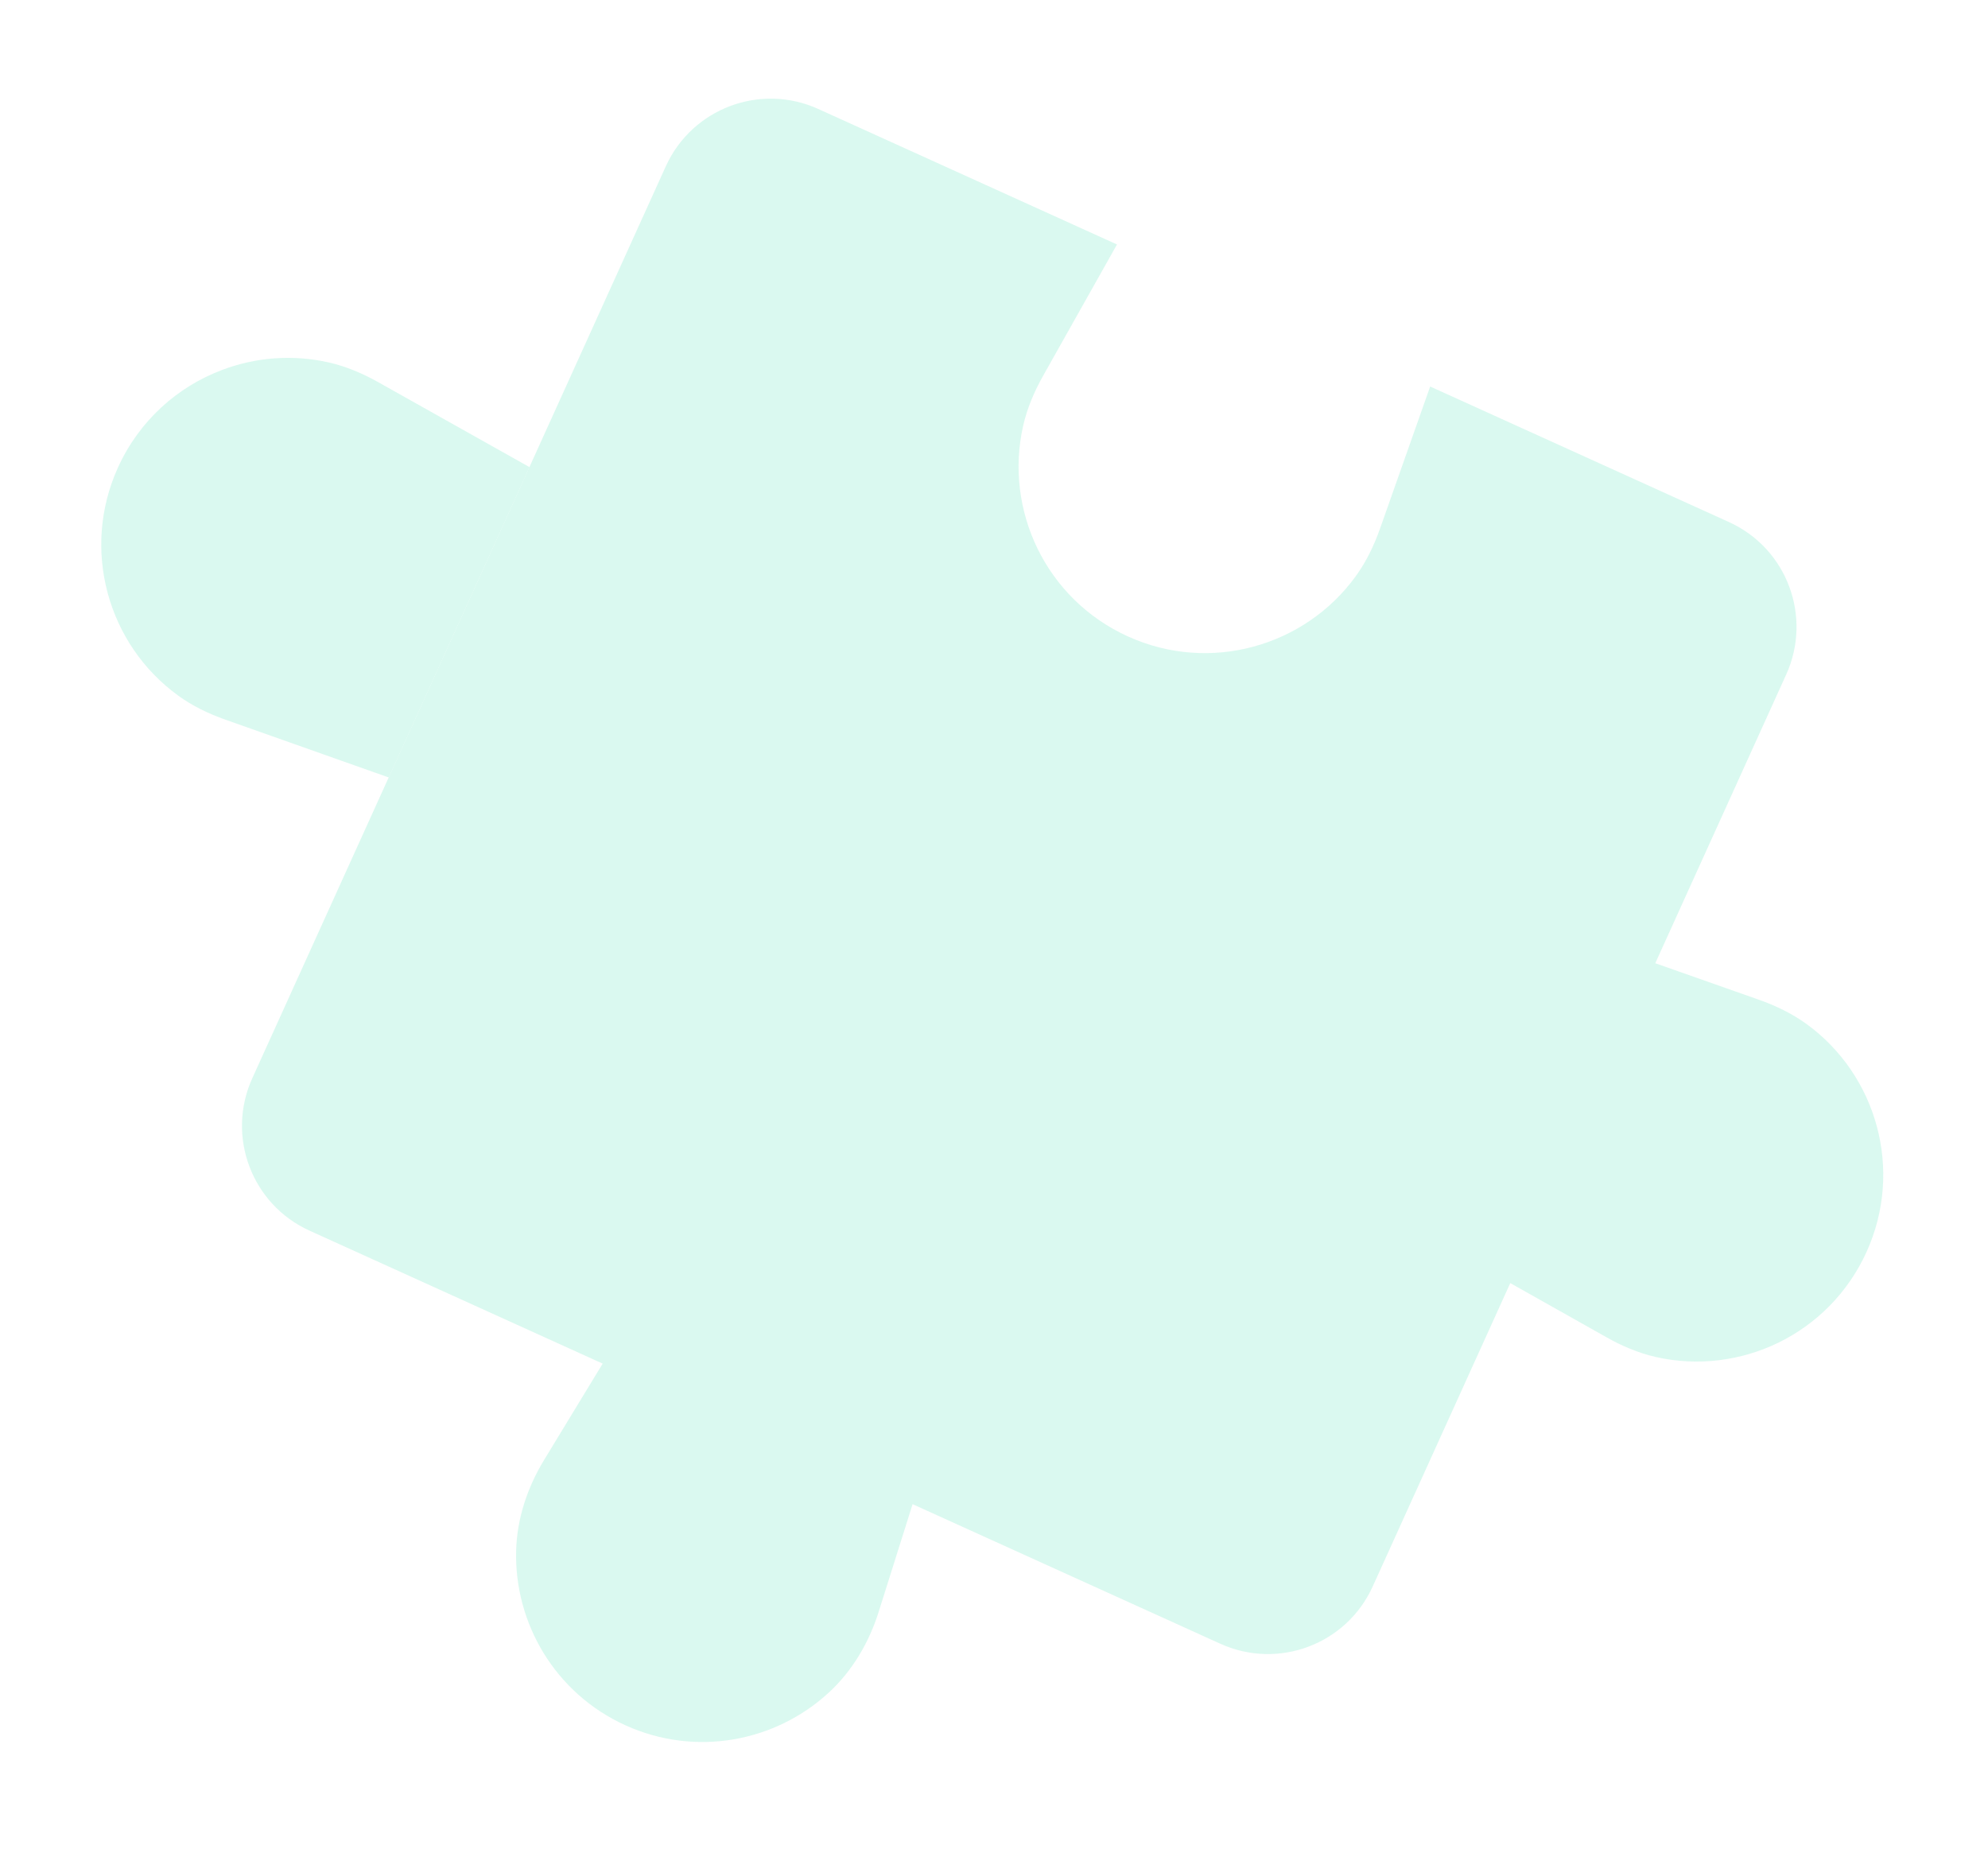
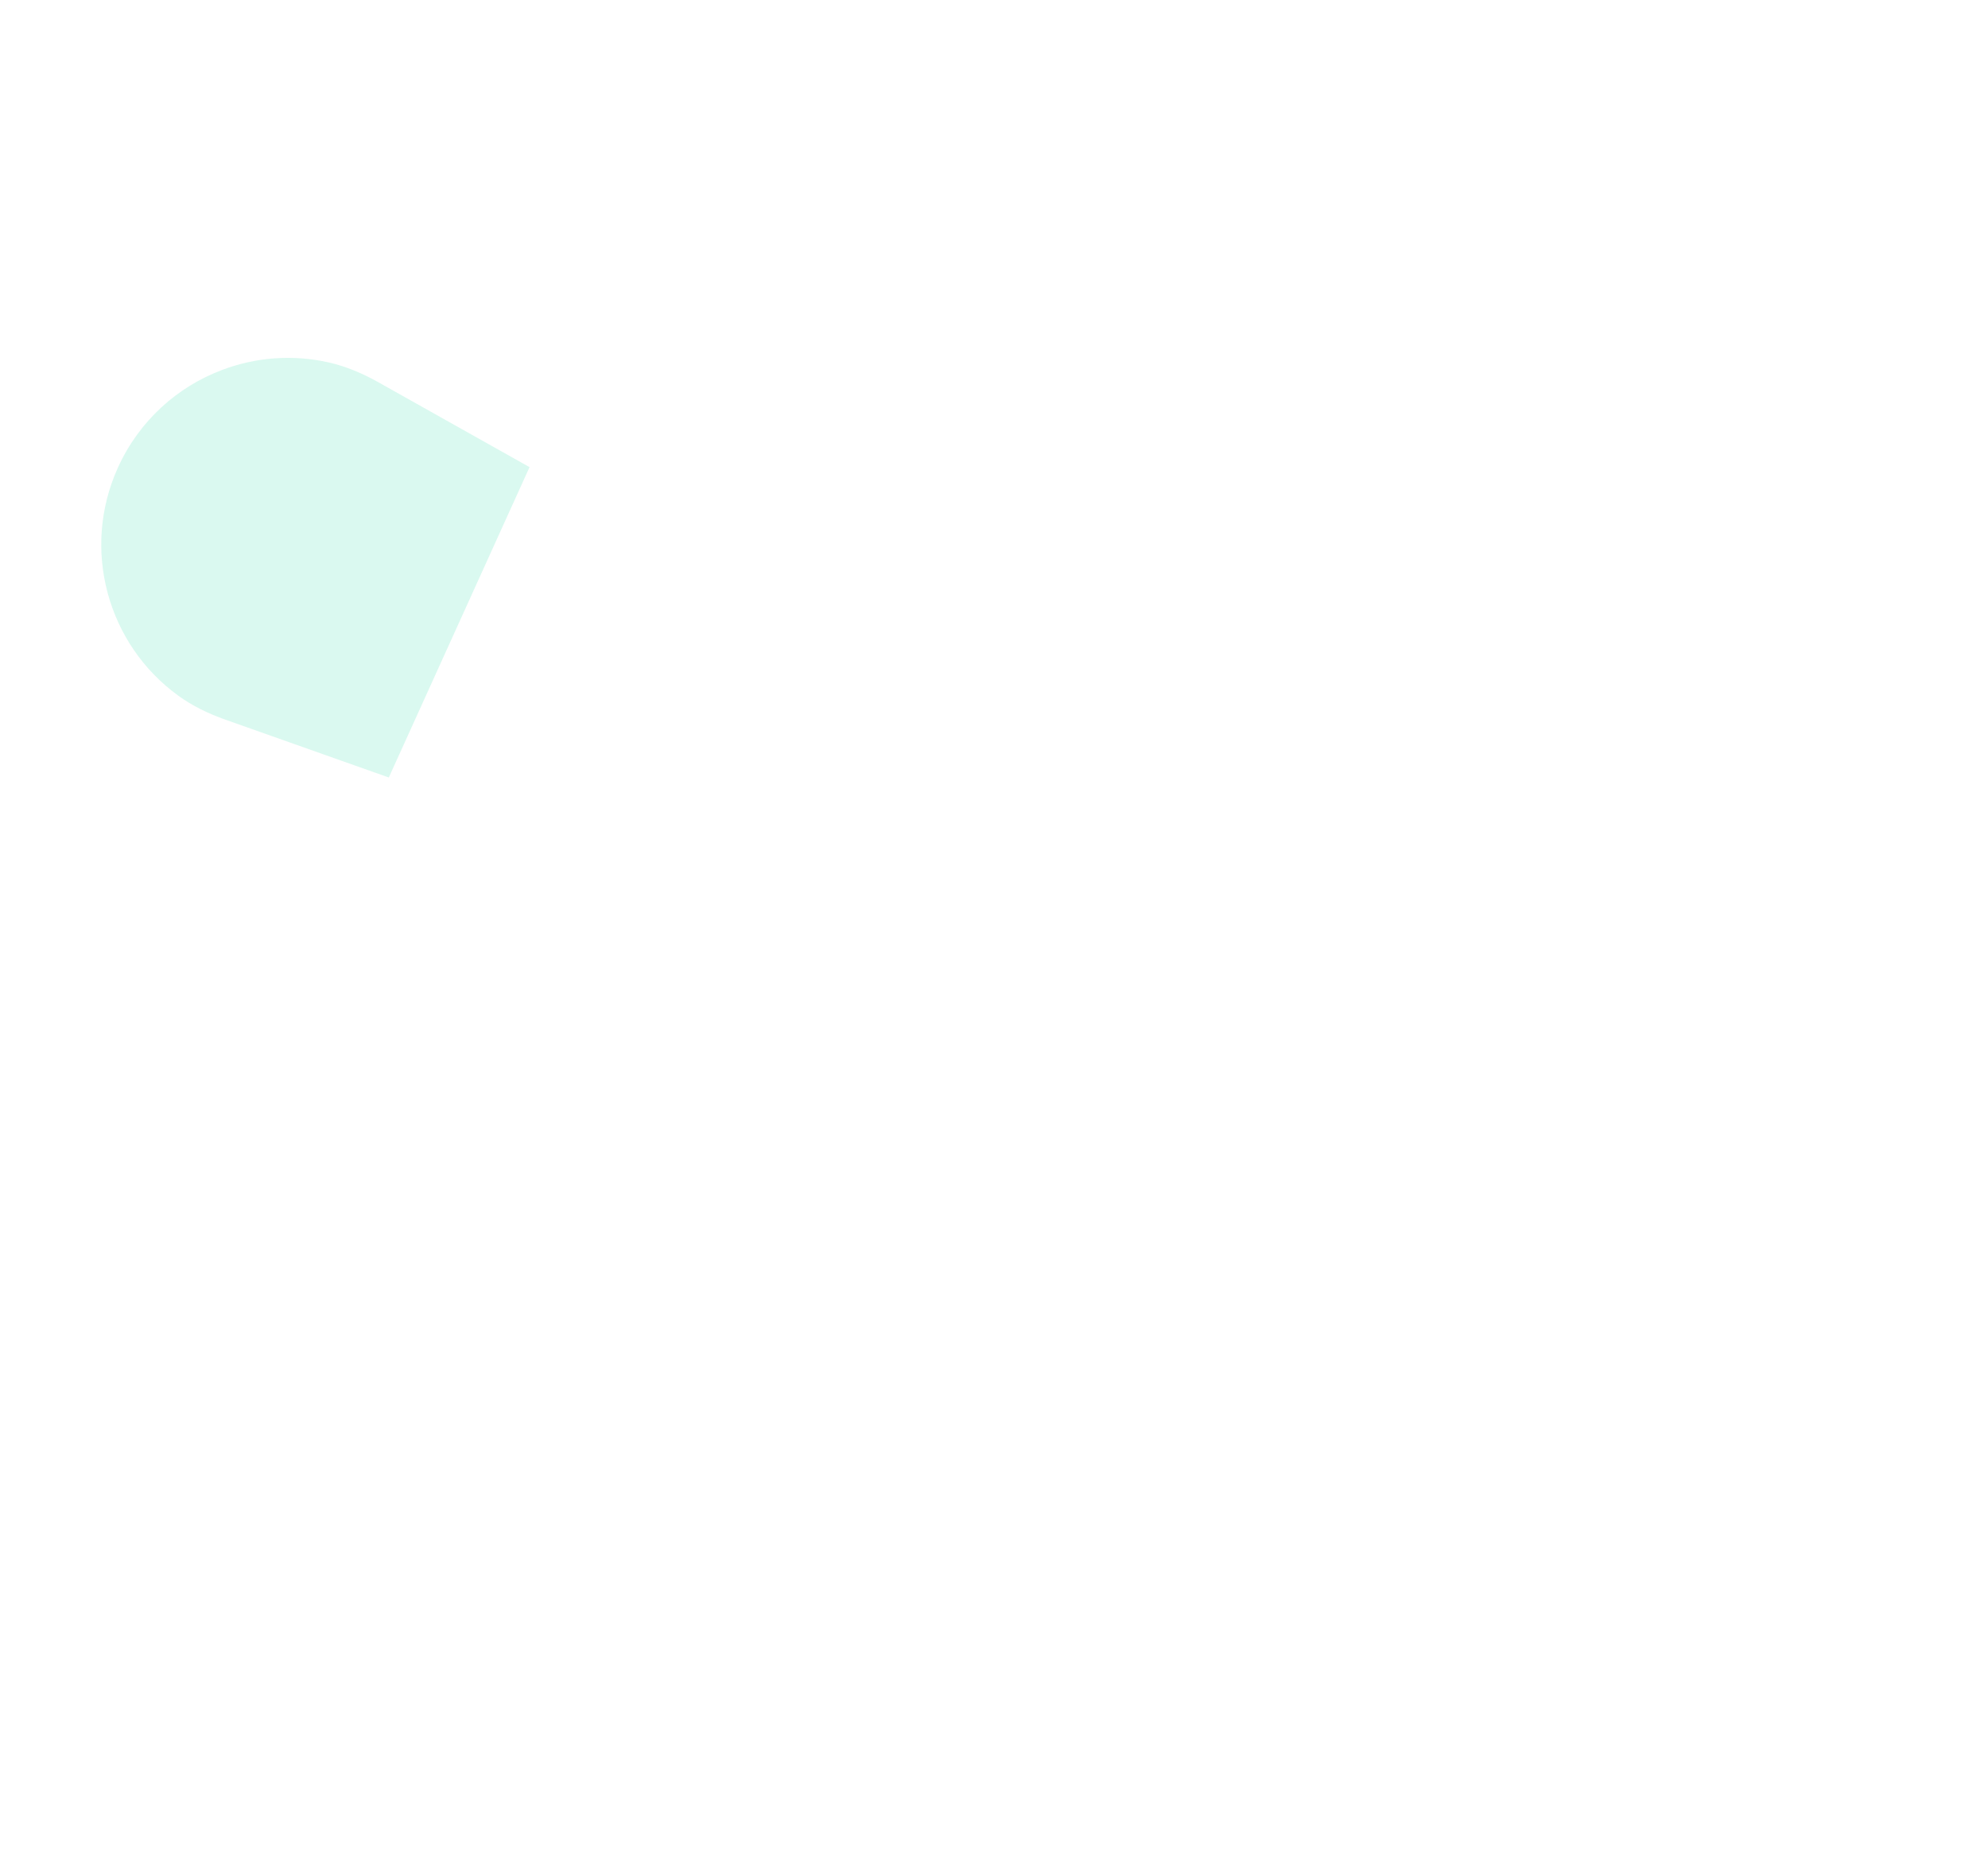
<svg xmlns="http://www.w3.org/2000/svg" width="121" height="113" viewBox="0 0 121 113" fill="none">
  <g opacity="0.15" filter="url(#filter0_f_90_1394)">
-     <path d="M18.846 74.898L36.682 82.987L33.112 88.858C32.099 90.526 31.467 92.42 31.415 94.372C31.3 98.792 33.792 103.06 38.072 105.001C42.349 106.941 47.199 106.002 50.449 103.004C51.886 101.679 52.894 99.957 53.48 98.095L55.545 91.541L74.279 100.037C77.804 101.634 81.954 100.074 83.551 96.548L95.625 69.923L91.923 78.087L97.749 81.367C98.699 81.907 99.707 82.336 100.767 82.581C103.34 83.169 105.985 82.816 108.267 81.701C110.551 80.58 112.474 78.688 113.608 76.19C115.873 71.194 114.225 65.419 109.954 62.319C109.072 61.682 108.083 61.204 107.055 60.842L100.749 58.621L108.717 41.051C110.315 37.524 108.761 33.37 105.233 31.772L87.047 23.523L83.997 32.166C83.634 33.194 83.158 34.186 82.518 35.068C79.418 39.344 73.646 40.997 68.655 38.734C66.16 37.602 64.273 35.681 63.152 33.394C62.039 31.111 61.689 28.465 62.279 25.89C62.524 24.828 62.955 23.817 63.492 22.865L67.985 14.878L49.799 6.63C46.277 5.033 42.122 6.597 40.524 10.123L15.355 65.622C13.757 69.149 15.319 73.3 18.841 74.896L18.846 74.898Z" fill="#08D698" />
    <path d="M10.83 42.324C11.711 42.963 12.698 43.438 13.723 43.799L23.665 47.317L32.23 28.429L23.036 23.267C22.086 22.733 21.08 22.301 20.018 22.06C17.815 21.557 15.559 21.743 13.52 22.513C10.805 23.536 8.478 25.596 7.18 28.451C4.915 33.448 6.563 39.222 10.831 42.321L10.83 42.324Z" fill="#08D698" />
  </g>
  <defs>
    <filter id="filter0_f_90_1394" x="0.163" y="0.004" width="120.462" height="112.012" filterUnits="userSpaceOnUse" color-interpolation-filters="sRGB">
      <feFlood flood-opacity="0" result="BackgroundImageFix" />
      <feBlend mode="normal" in="SourceGraphic" in2="BackgroundImageFix" result="shape" />
      <feGaussianBlur stdDeviation="3" result="effect1_foregroundBlur_90_1394" />
    </filter>
  </defs>
</svg>